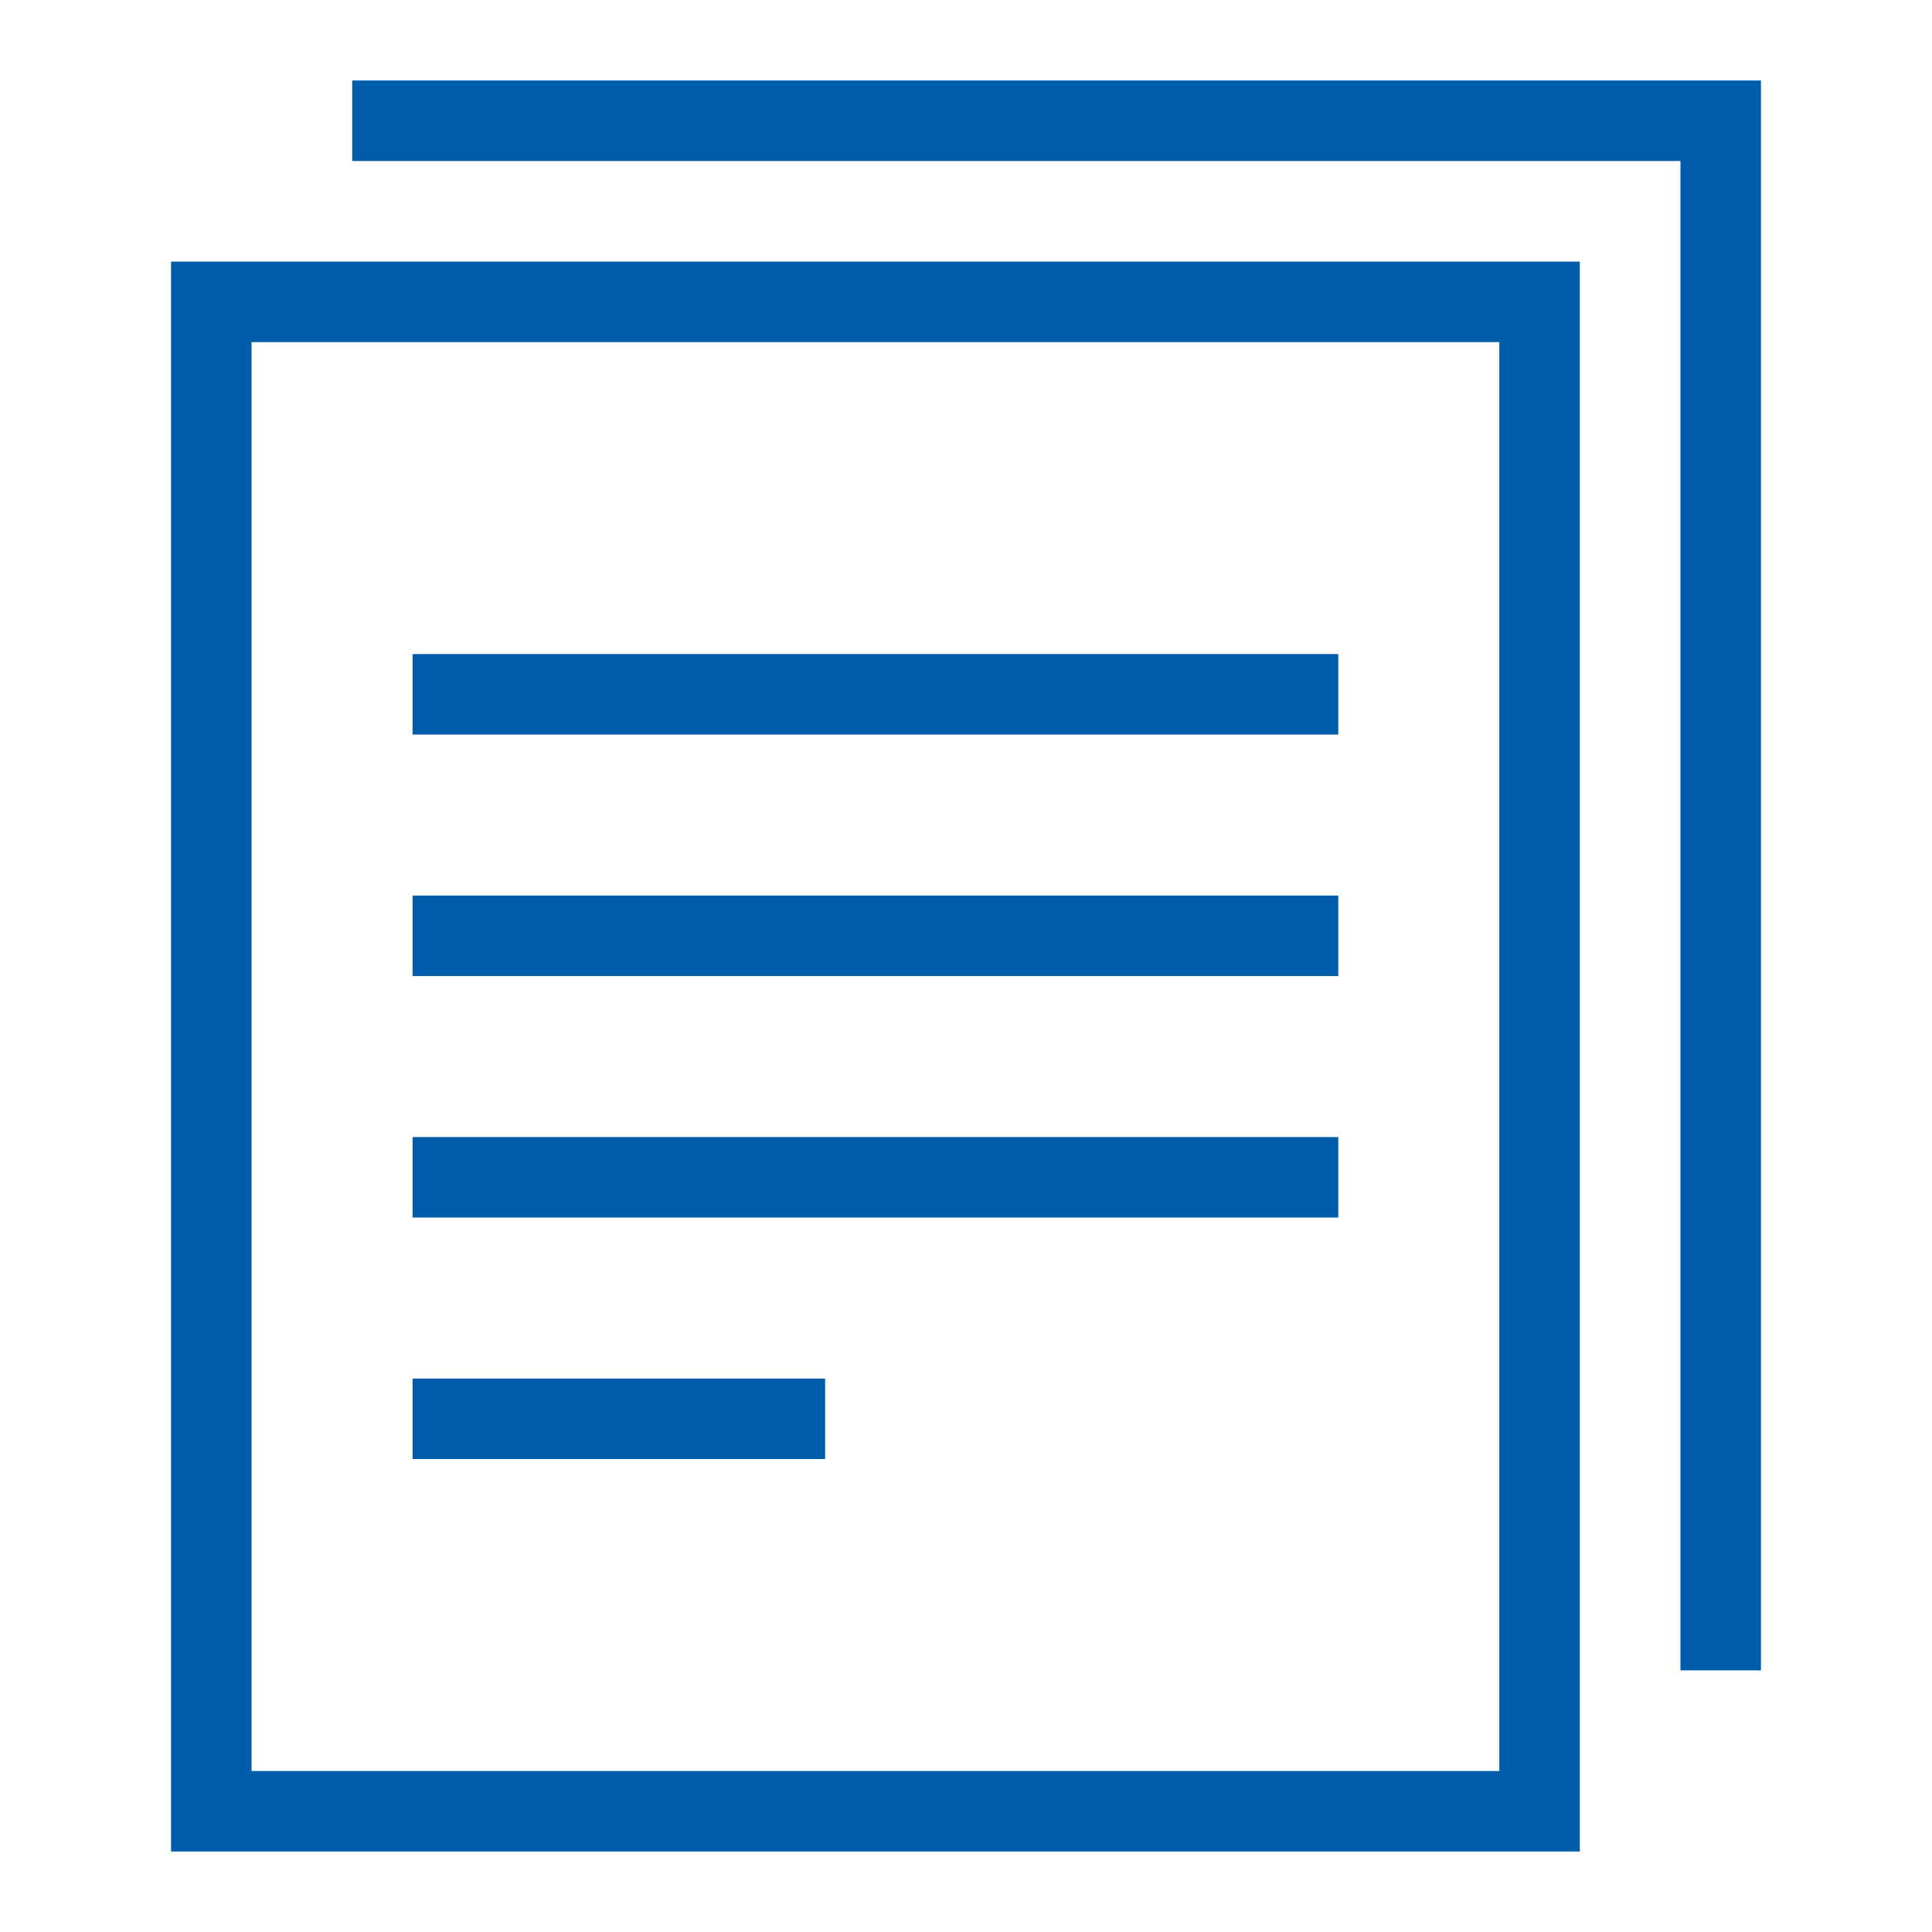
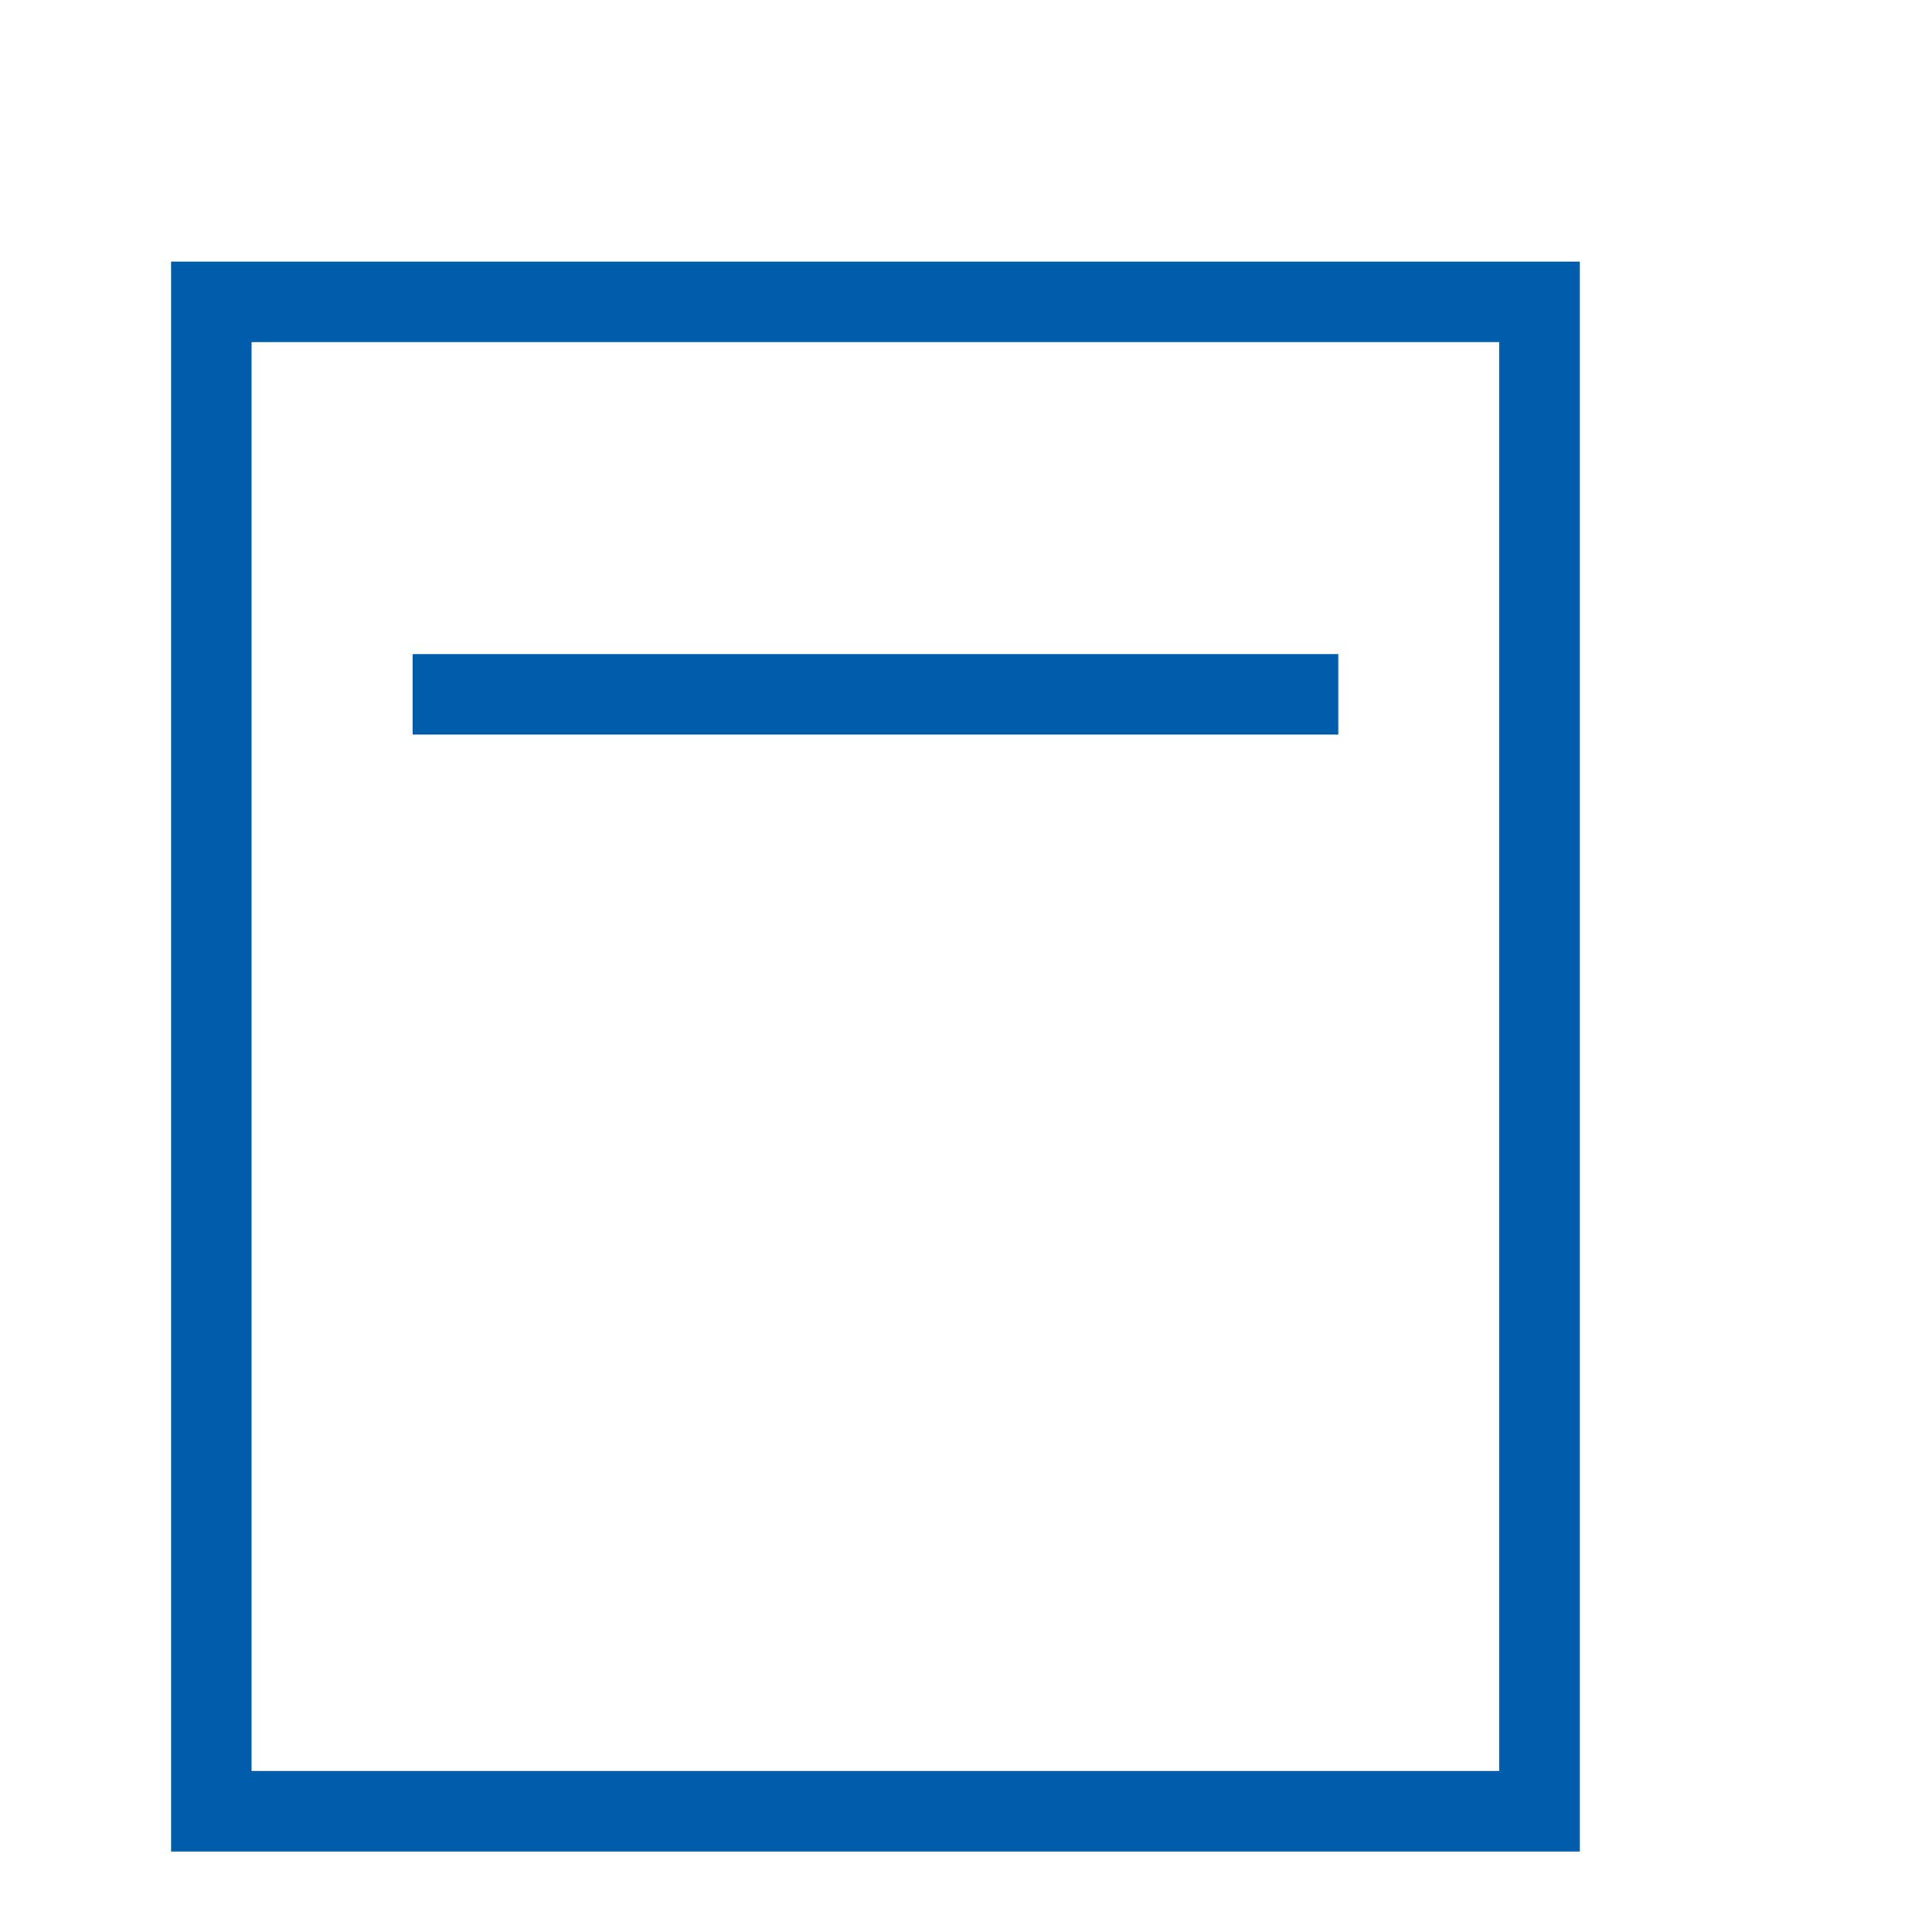
<svg xmlns="http://www.w3.org/2000/svg" width="48" height="48" viewBox="0 0 48 48">
-   <path d="M0,0H48V48H0Z" opacity="0.002" />
  <rect width="33" height="37.5" transform="translate(5.25 7.5)" fill="none" stroke="#005dab" stroke-linecap="square" stroke-miterlimit="10" stroke-width="2" />
-   <path d="M13,4H46V41.5" transform="translate(-3.25 -1)" fill="none" stroke="#005dab" stroke-linecap="square" stroke-miterlimit="10" stroke-width="2" />
  <line x2="21" transform="translate(11.25 17.25)" fill="none" stroke="#005dab" stroke-linecap="square" stroke-miterlimit="10" stroke-width="2" />
-   <line x2="21" transform="translate(11.25 23.25)" fill="none" stroke="#005dab" stroke-linecap="square" stroke-miterlimit="10" stroke-width="2" />
-   <line x2="21" transform="translate(11.25 29.25)" fill="none" stroke="#005dab" stroke-linecap="square" stroke-miterlimit="10" stroke-width="2" />
-   <line x2="8.25" transform="translate(11.25 35.25)" fill="none" stroke="#005dab" stroke-linecap="square" stroke-miterlimit="10" stroke-width="2" />
</svg>